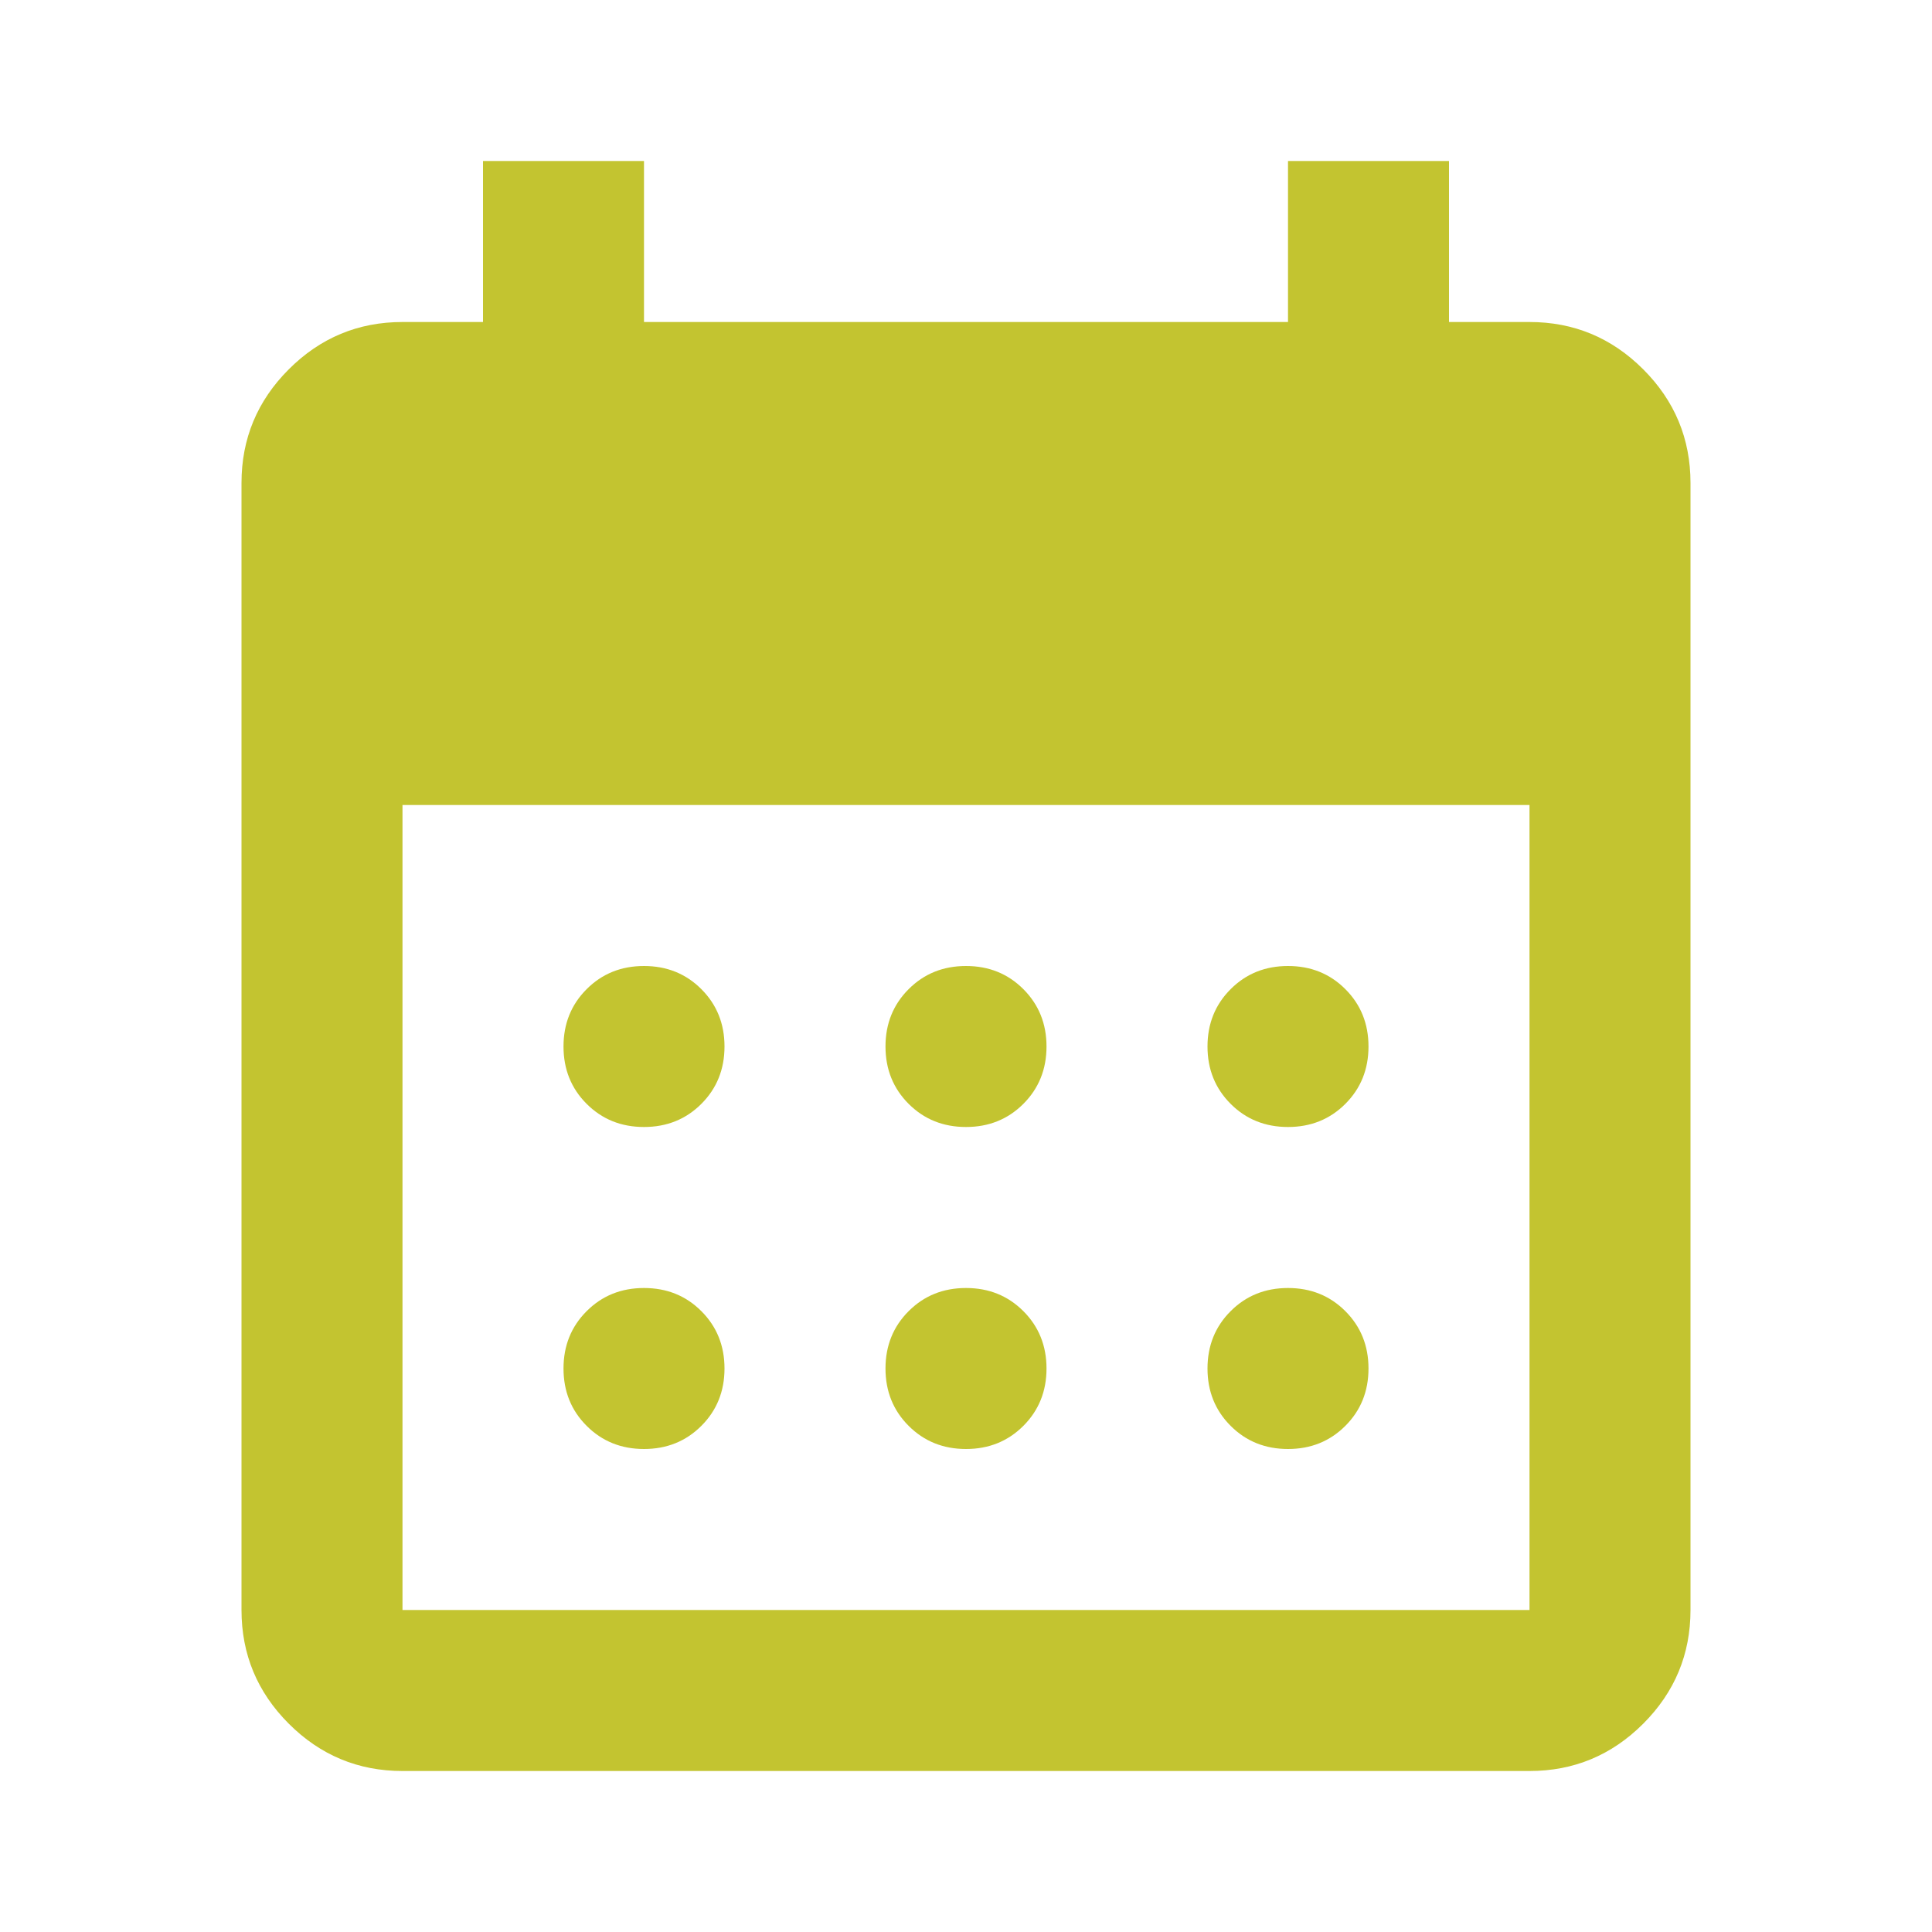
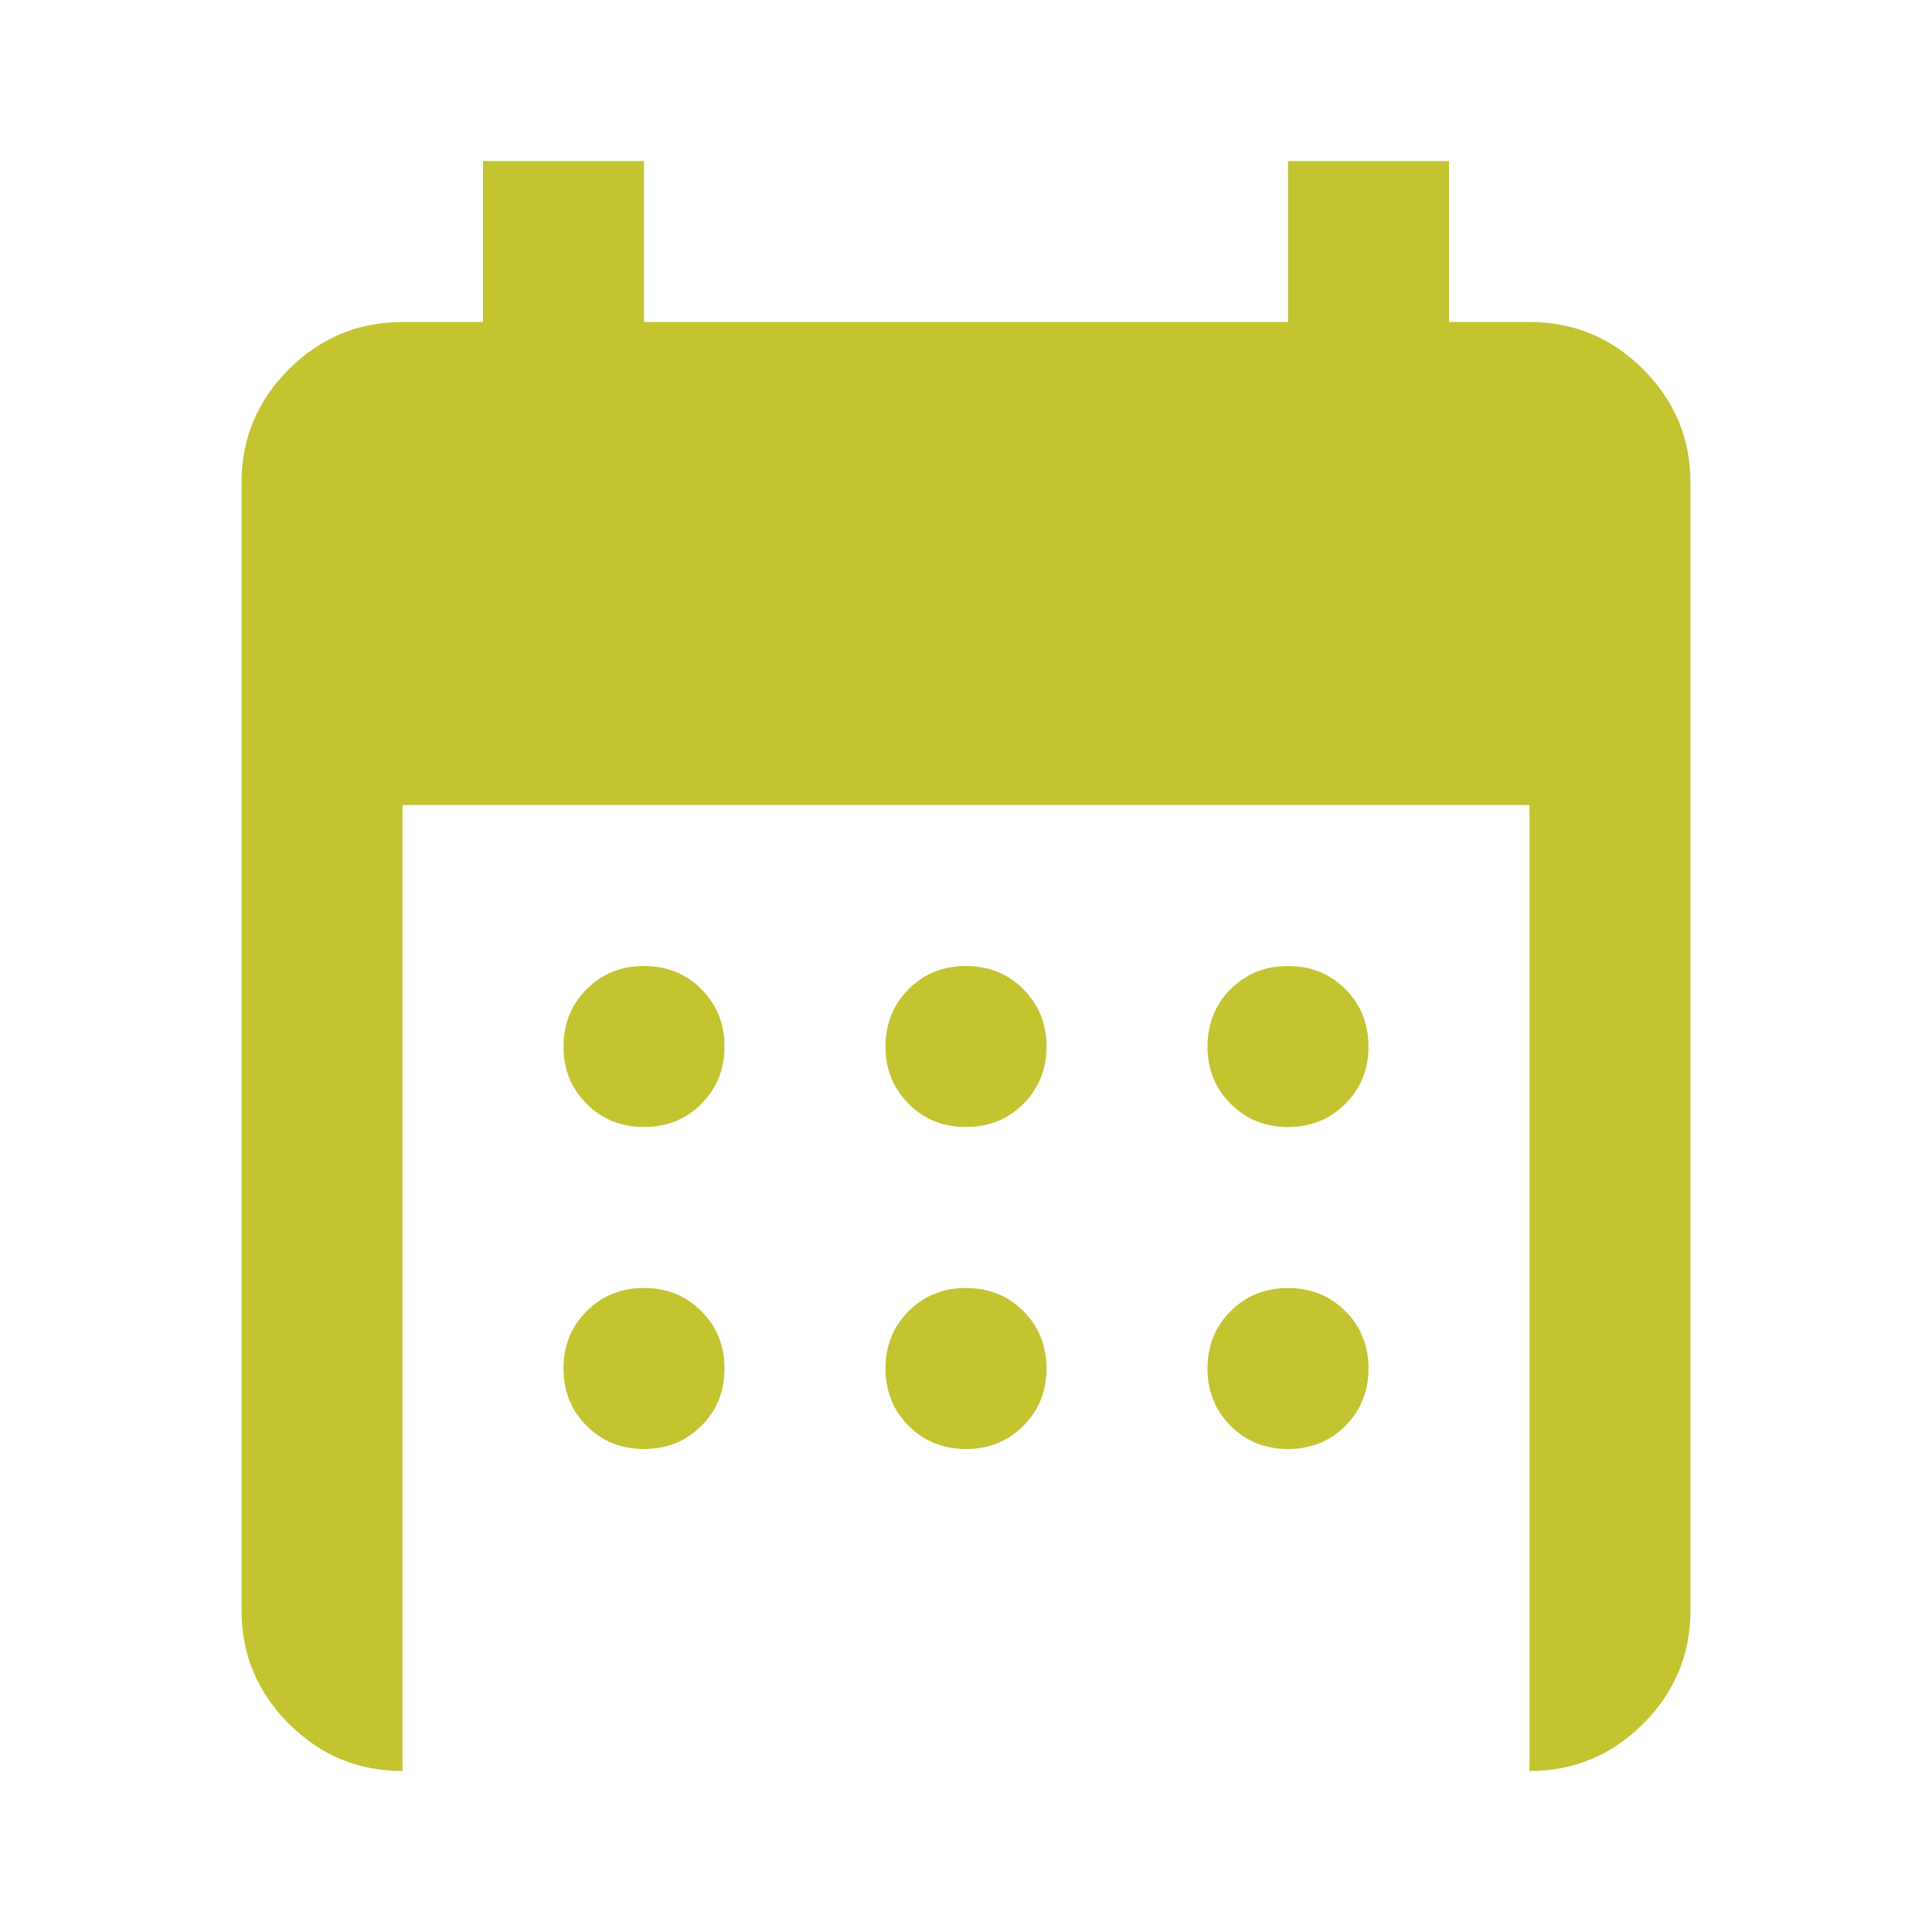
<svg xmlns="http://www.w3.org/2000/svg" width="100" height="100" viewBox="0 0 100 100" fill="none">
-   <path d="M50 58.333C48.819 58.333 47.83 57.934 47.031 57.136C46.233 56.337 45.833 55.347 45.833 54.167C45.833 52.986 46.233 51.997 47.031 51.198C47.83 50.399 48.819 50 50 50C51.181 50 52.17 50.399 52.969 51.198C53.767 51.997 54.167 52.986 54.167 54.167C54.167 55.347 53.767 56.337 52.969 57.136C52.17 57.934 51.181 58.333 50 58.333ZM33.333 58.333C32.153 58.333 31.163 57.934 30.365 57.136C29.566 56.337 29.167 55.347 29.167 54.167C29.167 52.986 29.566 51.997 30.365 51.198C31.163 50.399 32.153 50 33.333 50C34.514 50 35.504 50.399 36.302 51.198C37.101 51.997 37.5 52.986 37.5 54.167C37.5 55.347 37.101 56.337 36.302 57.136C35.504 57.934 34.514 58.333 33.333 58.333ZM66.667 58.333C65.486 58.333 64.496 57.934 63.698 57.136C62.899 56.337 62.5 55.347 62.5 54.167C62.5 52.986 62.899 51.997 63.698 51.198C64.496 50.399 65.486 50 66.667 50C67.847 50 68.837 50.399 69.635 51.198C70.434 51.997 70.833 52.986 70.833 54.167C70.833 55.347 70.434 56.337 69.635 57.136C68.837 57.934 67.847 58.333 66.667 58.333ZM50 75C48.819 75 47.83 74.601 47.031 73.802C46.233 73.004 45.833 72.014 45.833 70.833C45.833 69.653 46.233 68.663 47.031 67.865C47.83 67.066 48.819 66.667 50 66.667C51.181 66.667 52.17 67.066 52.969 67.865C53.767 68.663 54.167 69.653 54.167 70.833C54.167 72.014 53.767 73.004 52.969 73.802C52.17 74.601 51.181 75 50 75ZM33.333 75C32.153 75 31.163 74.601 30.365 73.802C29.566 73.004 29.167 72.014 29.167 70.833C29.167 69.653 29.566 68.663 30.365 67.865C31.163 67.066 32.153 66.667 33.333 66.667C34.514 66.667 35.504 67.066 36.302 67.865C37.101 68.663 37.5 69.653 37.5 70.833C37.5 72.014 37.101 73.004 36.302 73.802C35.504 74.601 34.514 75 33.333 75ZM66.667 75C65.486 75 64.496 74.601 63.698 73.802C62.899 73.004 62.5 72.014 62.5 70.833C62.5 69.653 62.899 68.663 63.698 67.865C64.496 67.066 65.486 66.667 66.667 66.667C67.847 66.667 68.837 67.066 69.635 67.865C70.434 68.663 70.833 69.653 70.833 70.833C70.833 72.014 70.434 73.004 69.635 73.802C68.837 74.601 67.847 75 66.667 75ZM20.833 91.667C18.542 91.667 16.58 90.851 14.948 89.219C13.316 87.587 12.5 85.625 12.5 83.333V25C12.5 22.708 13.316 20.747 14.948 19.115C16.58 17.483 18.542 16.667 20.833 16.667H25V8.333H33.333V16.667H66.667V8.333H75V16.667H79.167C81.458 16.667 83.42 17.483 85.052 19.115C86.684 20.747 87.5 22.708 87.5 25V83.333C87.5 85.625 86.684 87.587 85.052 89.219C83.42 90.851 81.458 91.667 79.167 91.667H20.833ZM20.833 83.333H79.167V41.667H20.833V83.333Z" fill="#C3C430" />
+   <path d="M50 58.333C48.819 58.333 47.83 57.934 47.031 57.136C46.233 56.337 45.833 55.347 45.833 54.167C45.833 52.986 46.233 51.997 47.031 51.198C47.83 50.399 48.819 50 50 50C51.181 50 52.17 50.399 52.969 51.198C53.767 51.997 54.167 52.986 54.167 54.167C54.167 55.347 53.767 56.337 52.969 57.136C52.17 57.934 51.181 58.333 50 58.333ZM33.333 58.333C32.153 58.333 31.163 57.934 30.365 57.136C29.566 56.337 29.167 55.347 29.167 54.167C29.167 52.986 29.566 51.997 30.365 51.198C31.163 50.399 32.153 50 33.333 50C34.514 50 35.504 50.399 36.302 51.198C37.101 51.997 37.5 52.986 37.5 54.167C37.5 55.347 37.101 56.337 36.302 57.136C35.504 57.934 34.514 58.333 33.333 58.333ZM66.667 58.333C65.486 58.333 64.496 57.934 63.698 57.136C62.899 56.337 62.5 55.347 62.5 54.167C62.5 52.986 62.899 51.997 63.698 51.198C64.496 50.399 65.486 50 66.667 50C67.847 50 68.837 50.399 69.635 51.198C70.434 51.997 70.833 52.986 70.833 54.167C70.833 55.347 70.434 56.337 69.635 57.136C68.837 57.934 67.847 58.333 66.667 58.333ZM50 75C48.819 75 47.83 74.601 47.031 73.802C46.233 73.004 45.833 72.014 45.833 70.833C45.833 69.653 46.233 68.663 47.031 67.865C47.83 67.066 48.819 66.667 50 66.667C51.181 66.667 52.17 67.066 52.969 67.865C53.767 68.663 54.167 69.653 54.167 70.833C54.167 72.014 53.767 73.004 52.969 73.802C52.17 74.601 51.181 75 50 75ZM33.333 75C32.153 75 31.163 74.601 30.365 73.802C29.566 73.004 29.167 72.014 29.167 70.833C29.167 69.653 29.566 68.663 30.365 67.865C31.163 67.066 32.153 66.667 33.333 66.667C34.514 66.667 35.504 67.066 36.302 67.865C37.101 68.663 37.5 69.653 37.5 70.833C37.5 72.014 37.101 73.004 36.302 73.802C35.504 74.601 34.514 75 33.333 75ZM66.667 75C65.486 75 64.496 74.601 63.698 73.802C62.899 73.004 62.5 72.014 62.5 70.833C62.5 69.653 62.899 68.663 63.698 67.865C64.496 67.066 65.486 66.667 66.667 66.667C67.847 66.667 68.837 67.066 69.635 67.865C70.434 68.663 70.833 69.653 70.833 70.833C70.833 72.014 70.434 73.004 69.635 73.802C68.837 74.601 67.847 75 66.667 75ZM20.833 91.667C18.542 91.667 16.58 90.851 14.948 89.219C13.316 87.587 12.5 85.625 12.5 83.333V25C12.5 22.708 13.316 20.747 14.948 19.115C16.58 17.483 18.542 16.667 20.833 16.667H25V8.333H33.333V16.667H66.667V8.333H75V16.667H79.167C81.458 16.667 83.42 17.483 85.052 19.115C86.684 20.747 87.5 22.708 87.5 25V83.333C87.5 85.625 86.684 87.587 85.052 89.219C83.42 90.851 81.458 91.667 79.167 91.667H20.833ZH79.167V41.667H20.833V83.333Z" fill="#C3C430" />
</svg>